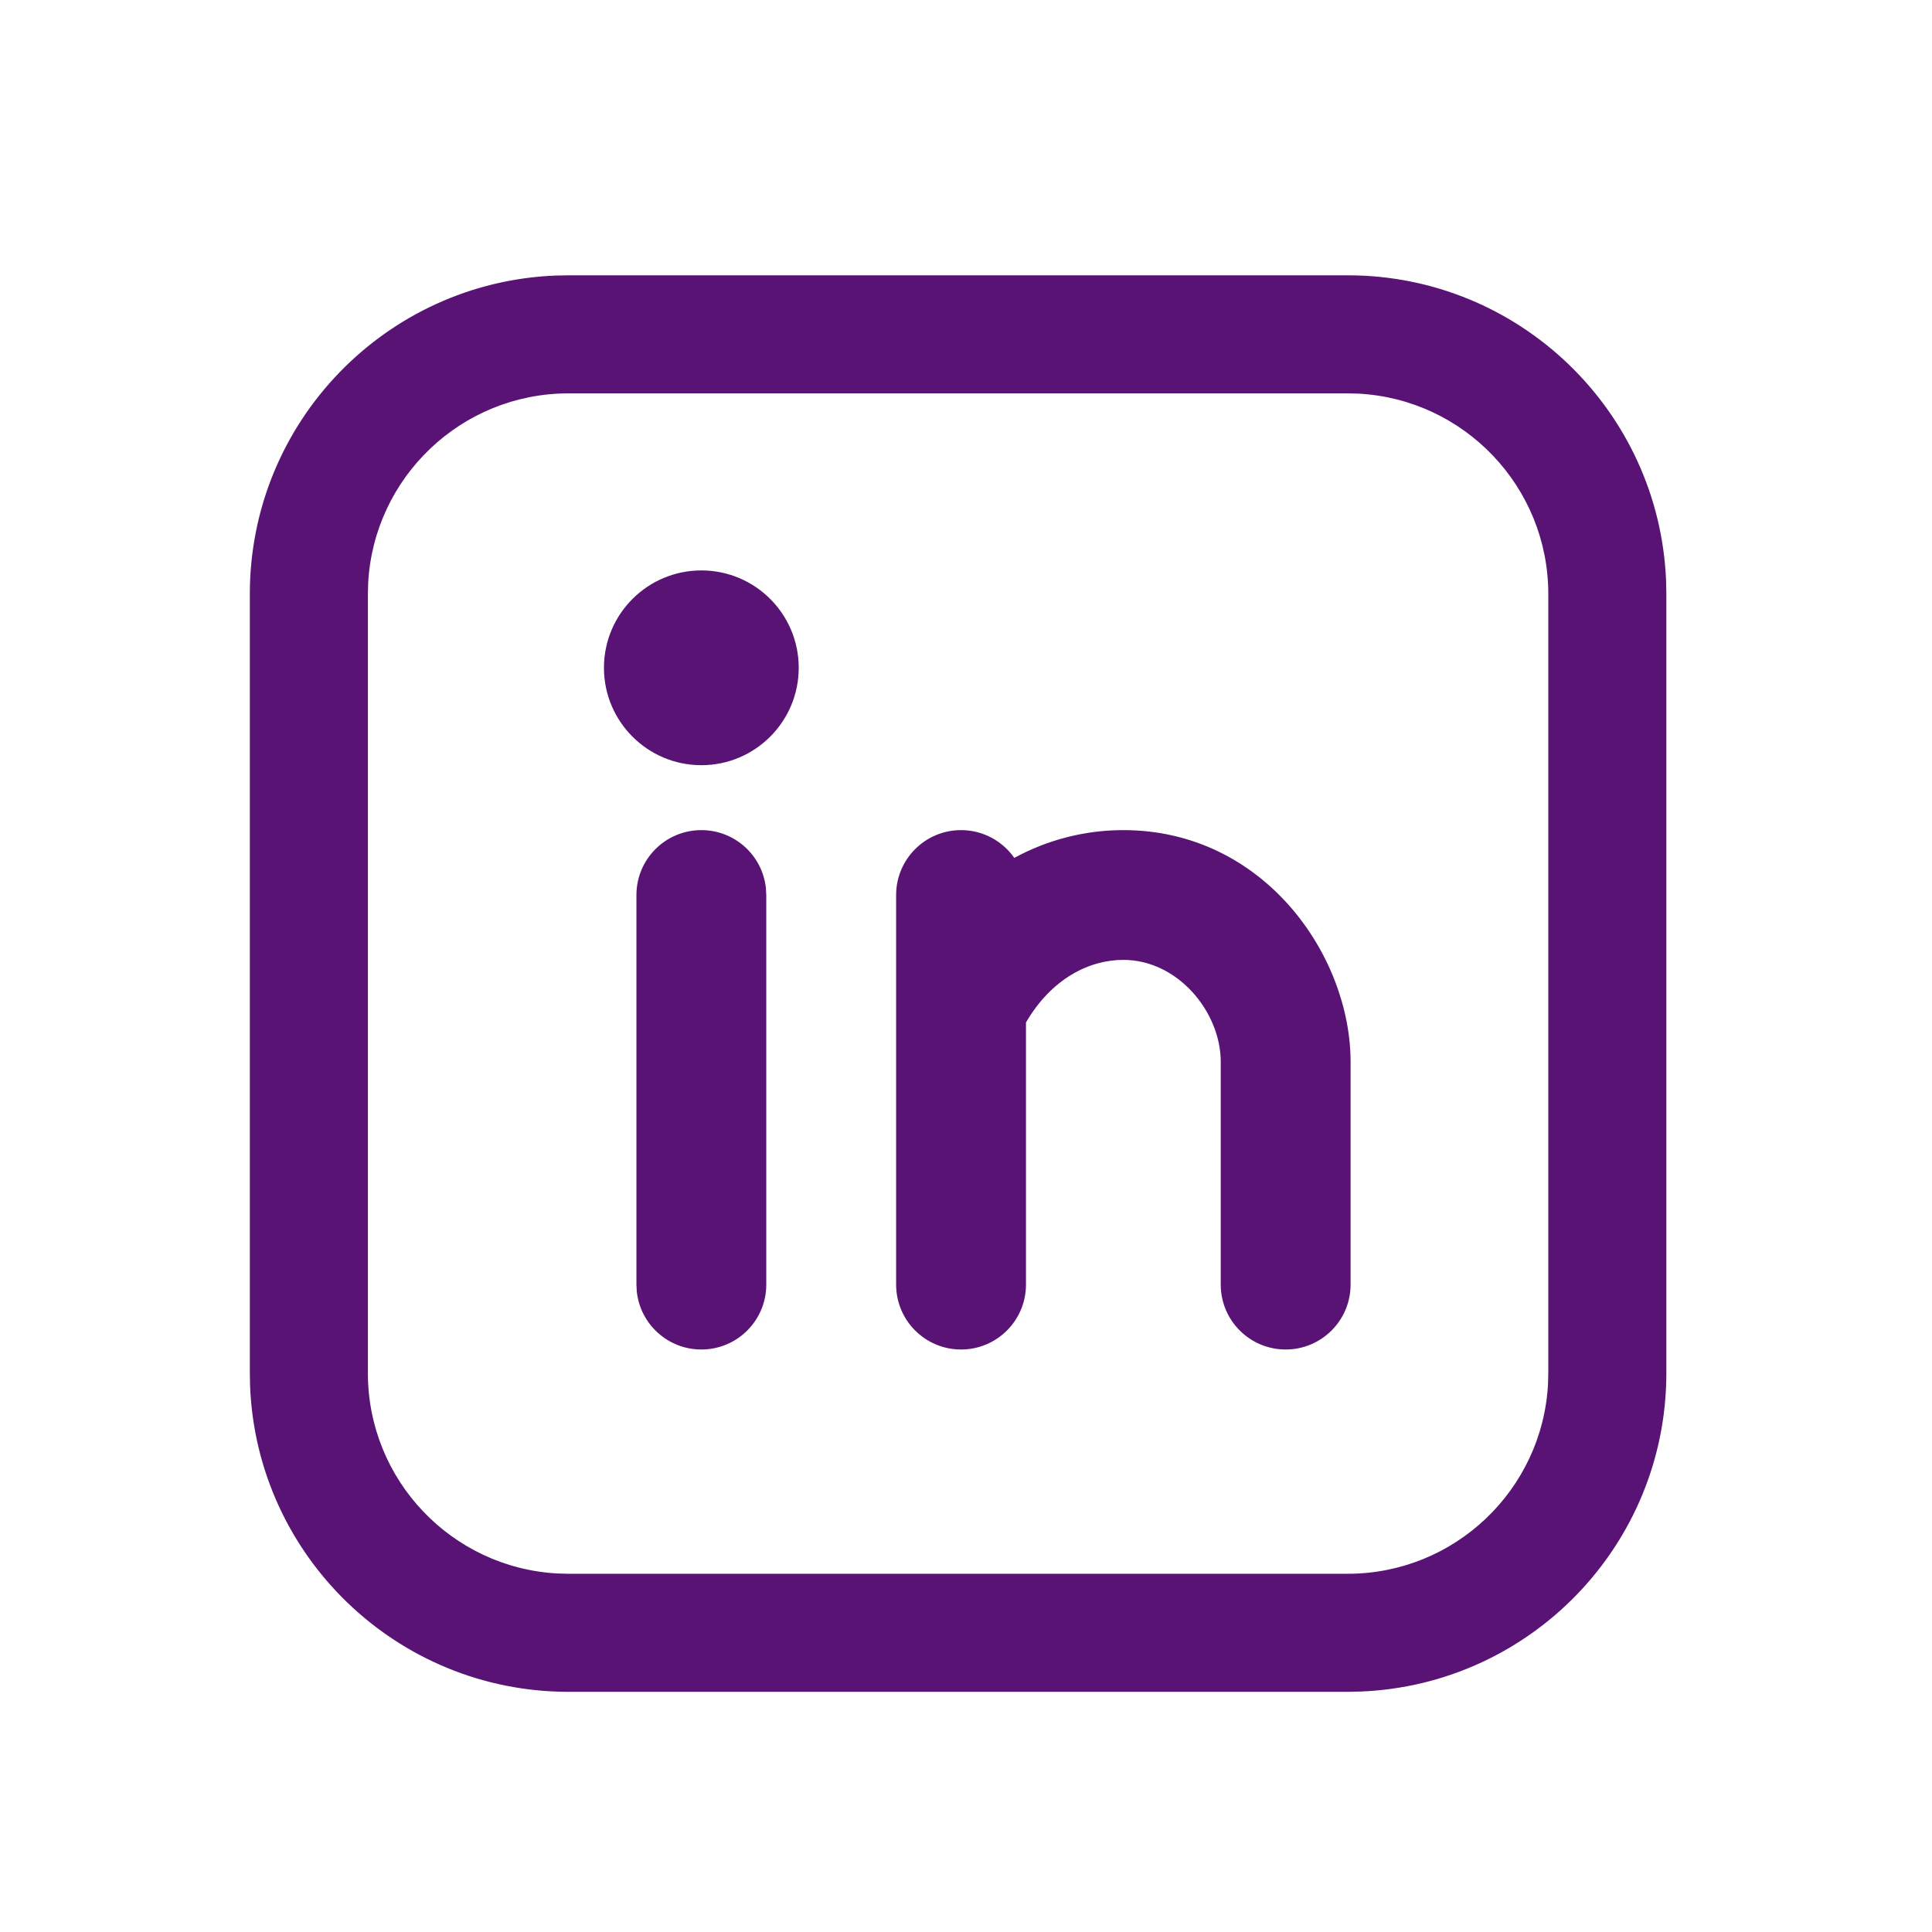
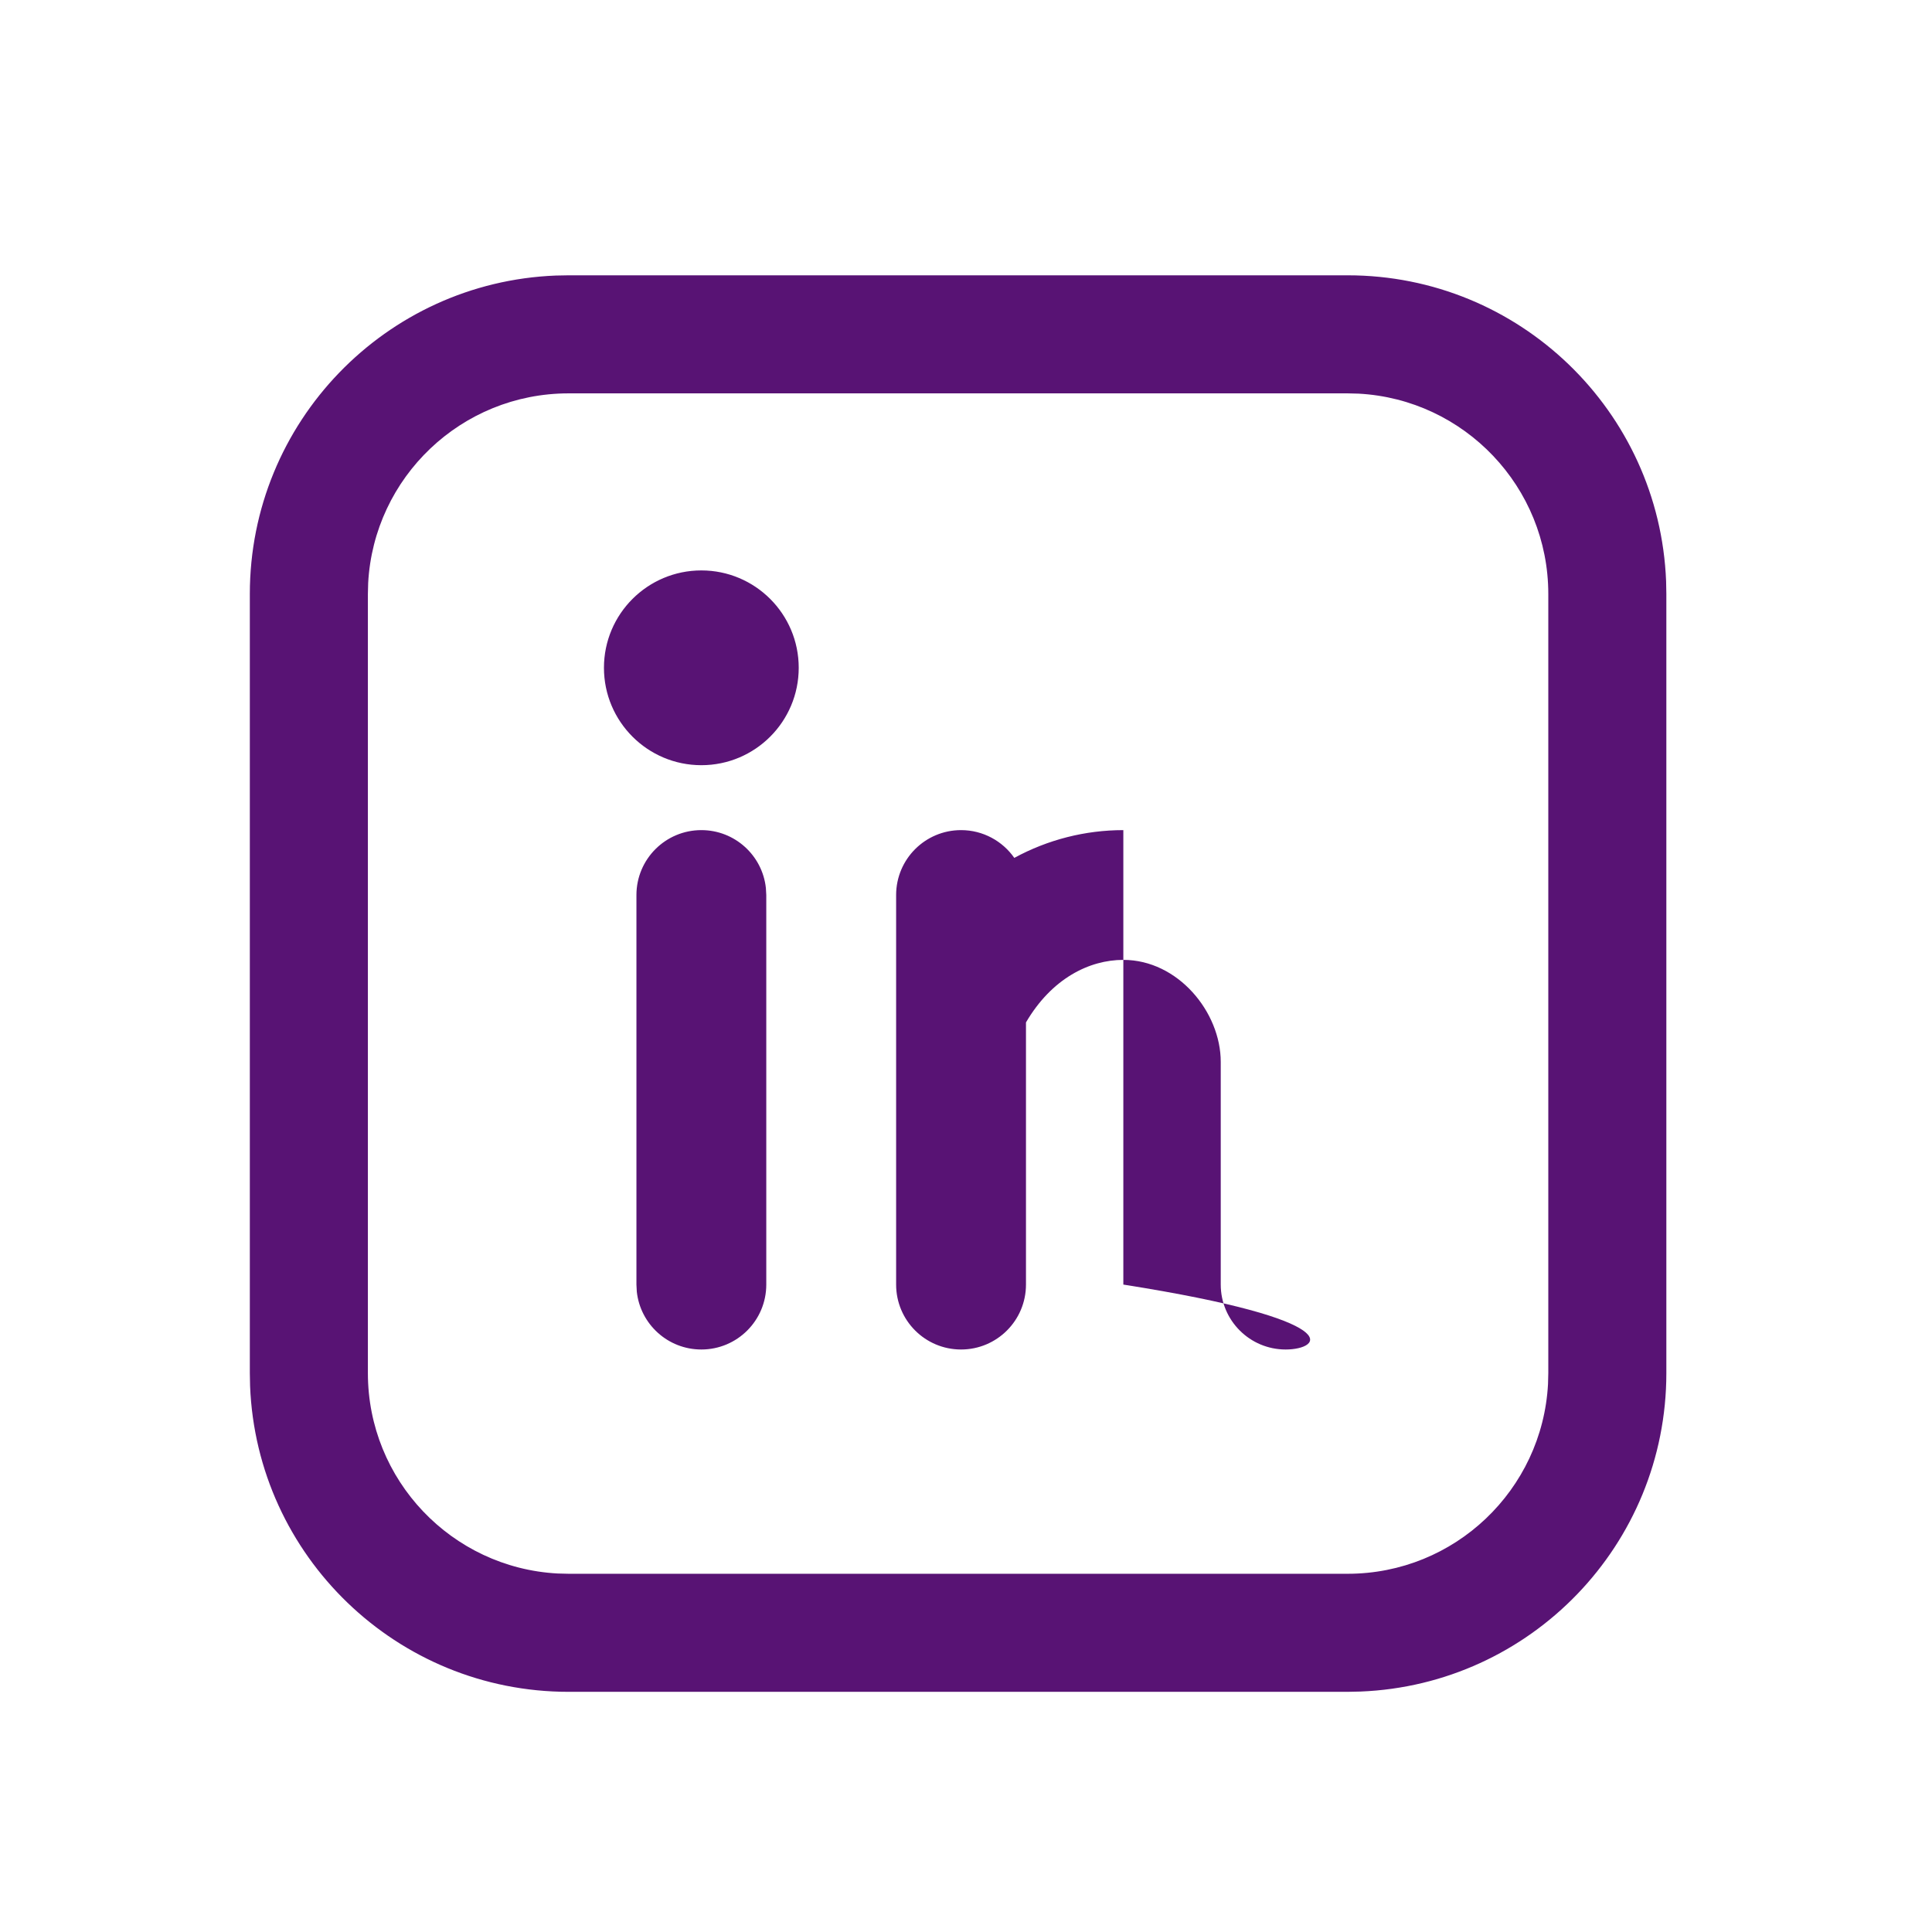
<svg xmlns="http://www.w3.org/2000/svg" width="48" height="48" viewBox="0 0 48 48" fill="none">
-   <path fill-rule="evenodd" clip-rule="evenodd" d="M33.482 6.84C37.748 6.84 41.227 10.214 41.394 14.44L41.4 14.758V34.114C41.4 38.381 38.026 41.859 33.8 42.026L33.482 42.033H14.126C9.859 42.033 6.38 38.658 6.213 34.433L6.207 34.114V14.758C6.207 10.492 9.581 7.013 13.807 6.846L14.126 6.84H33.482ZM33.482 9.773H14.126C11.464 9.773 9.289 11.858 9.147 14.485L9.14 14.758V34.114C9.14 36.776 11.226 38.951 13.852 39.093L14.126 39.1H33.482C36.143 39.1 38.318 37.014 38.46 34.388L38.467 34.114V14.758C38.467 12.097 36.381 9.922 33.755 9.78L33.482 9.773ZM17.425 20.624C18.256 20.624 18.941 21.253 19.028 22.061L19.038 22.237V31.915C19.038 32.806 18.316 33.528 17.425 33.528C16.593 33.528 15.909 32.899 15.821 32.091L15.812 31.915V22.237C15.812 21.346 16.534 20.624 17.425 20.624ZM27.909 20.624C31.393 20.624 33.555 23.73 33.555 26.384V31.915C33.555 32.806 32.833 33.528 31.942 33.528C31.051 33.528 30.329 32.806 30.329 31.915V26.382C30.329 25.143 29.264 23.848 27.909 23.848C27.064 23.848 26.13 24.308 25.49 25.402V31.915C25.49 32.806 24.768 33.528 23.877 33.528C22.986 33.528 22.264 32.806 22.264 31.915V22.237C22.264 21.346 22.986 20.624 23.877 20.624C24.425 20.624 24.909 20.898 25.2 21.314C26.031 20.861 26.963 20.624 27.909 20.624ZM17.425 14.172C18.761 14.172 19.844 15.255 19.844 16.591C19.844 17.927 18.761 19.011 17.425 19.011C16.089 19.011 15.005 17.927 15.005 16.591C15.005 15.255 16.089 14.172 17.425 14.172Z" fill="#581374" />
+   <path fill-rule="evenodd" clip-rule="evenodd" d="M33.482 6.84C37.748 6.84 41.227 10.214 41.394 14.44L41.4 14.758V34.114C41.4 38.381 38.026 41.859 33.8 42.026L33.482 42.033H14.126C9.859 42.033 6.38 38.658 6.213 34.433L6.207 34.114V14.758C6.207 10.492 9.581 7.013 13.807 6.846L14.126 6.84H33.482ZM33.482 9.773H14.126C11.464 9.773 9.289 11.858 9.147 14.485L9.14 14.758V34.114C9.14 36.776 11.226 38.951 13.852 39.093L14.126 39.1H33.482C36.143 39.1 38.318 37.014 38.46 34.388L38.467 34.114V14.758C38.467 12.097 36.381 9.922 33.755 9.78L33.482 9.773ZM17.425 20.624C18.256 20.624 18.941 21.253 19.028 22.061L19.038 22.237V31.915C19.038 32.806 18.316 33.528 17.425 33.528C16.593 33.528 15.909 32.899 15.821 32.091L15.812 31.915V22.237C15.812 21.346 16.534 20.624 17.425 20.624ZM27.909 20.624V31.915C33.555 32.806 32.833 33.528 31.942 33.528C31.051 33.528 30.329 32.806 30.329 31.915V26.382C30.329 25.143 29.264 23.848 27.909 23.848C27.064 23.848 26.13 24.308 25.49 25.402V31.915C25.49 32.806 24.768 33.528 23.877 33.528C22.986 33.528 22.264 32.806 22.264 31.915V22.237C22.264 21.346 22.986 20.624 23.877 20.624C24.425 20.624 24.909 20.898 25.2 21.314C26.031 20.861 26.963 20.624 27.909 20.624ZM17.425 14.172C18.761 14.172 19.844 15.255 19.844 16.591C19.844 17.927 18.761 19.011 17.425 19.011C16.089 19.011 15.005 17.927 15.005 16.591C15.005 15.255 16.089 14.172 17.425 14.172Z" fill="#581374" />
</svg>